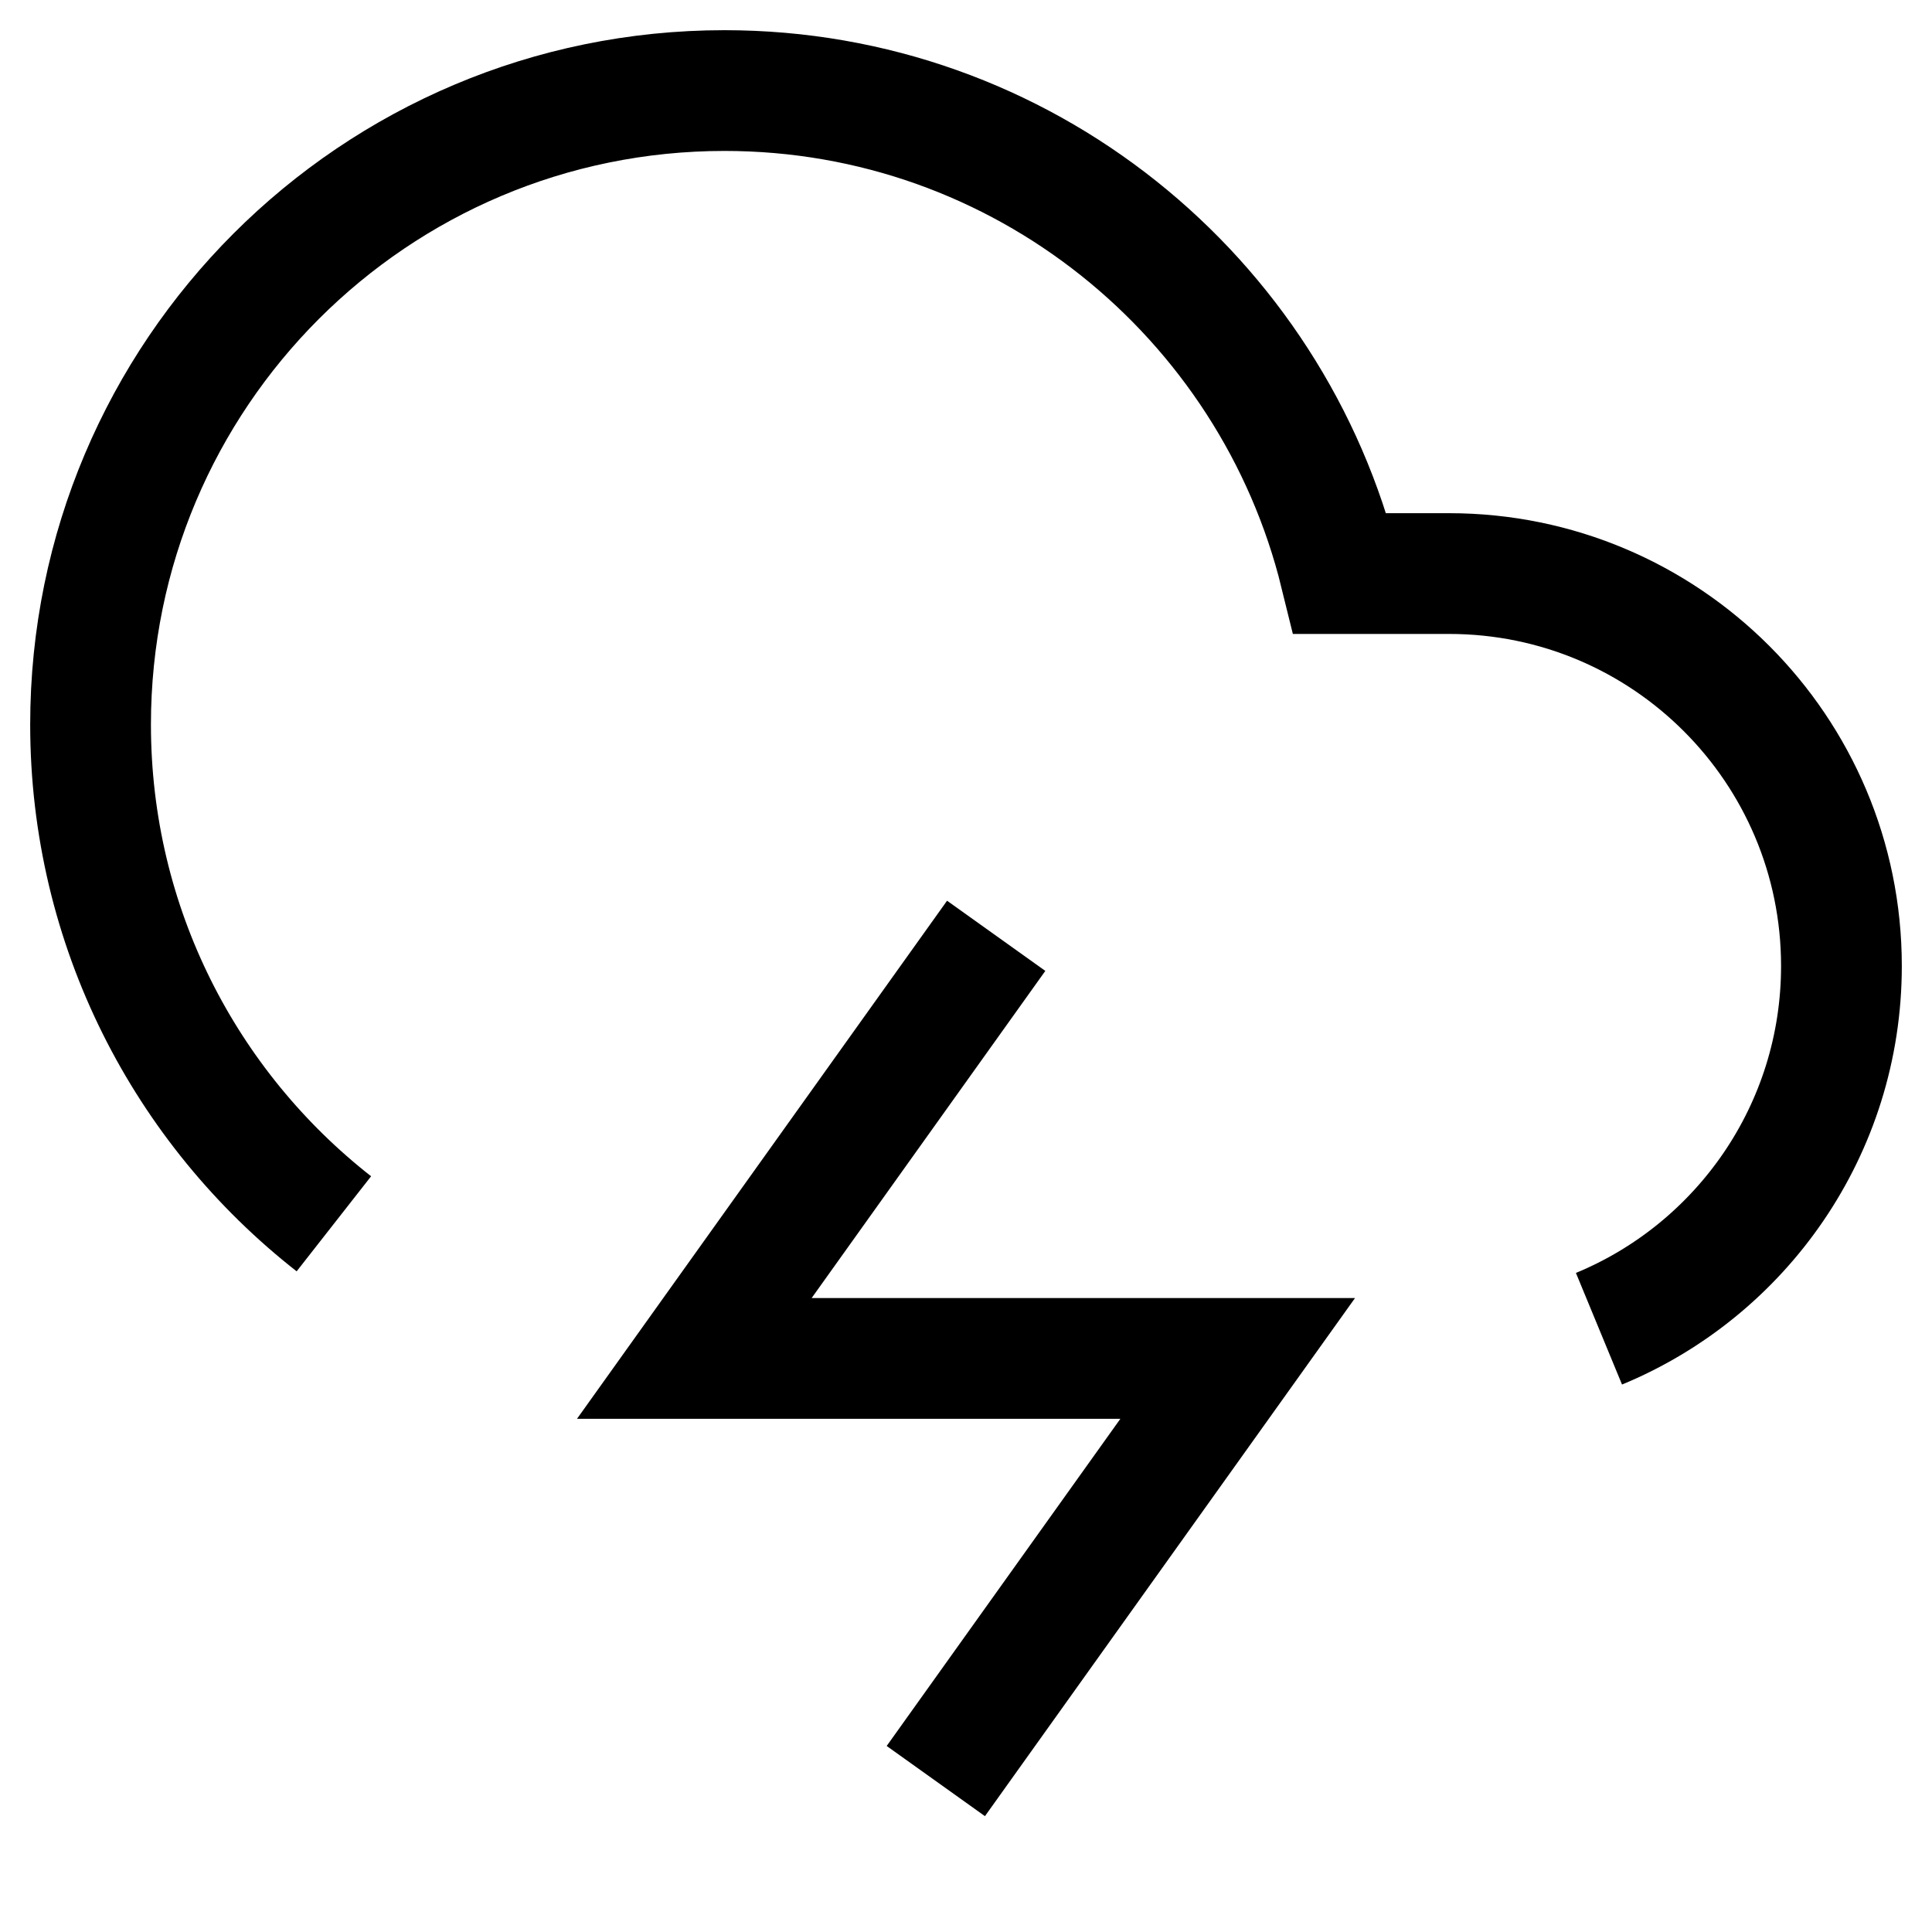
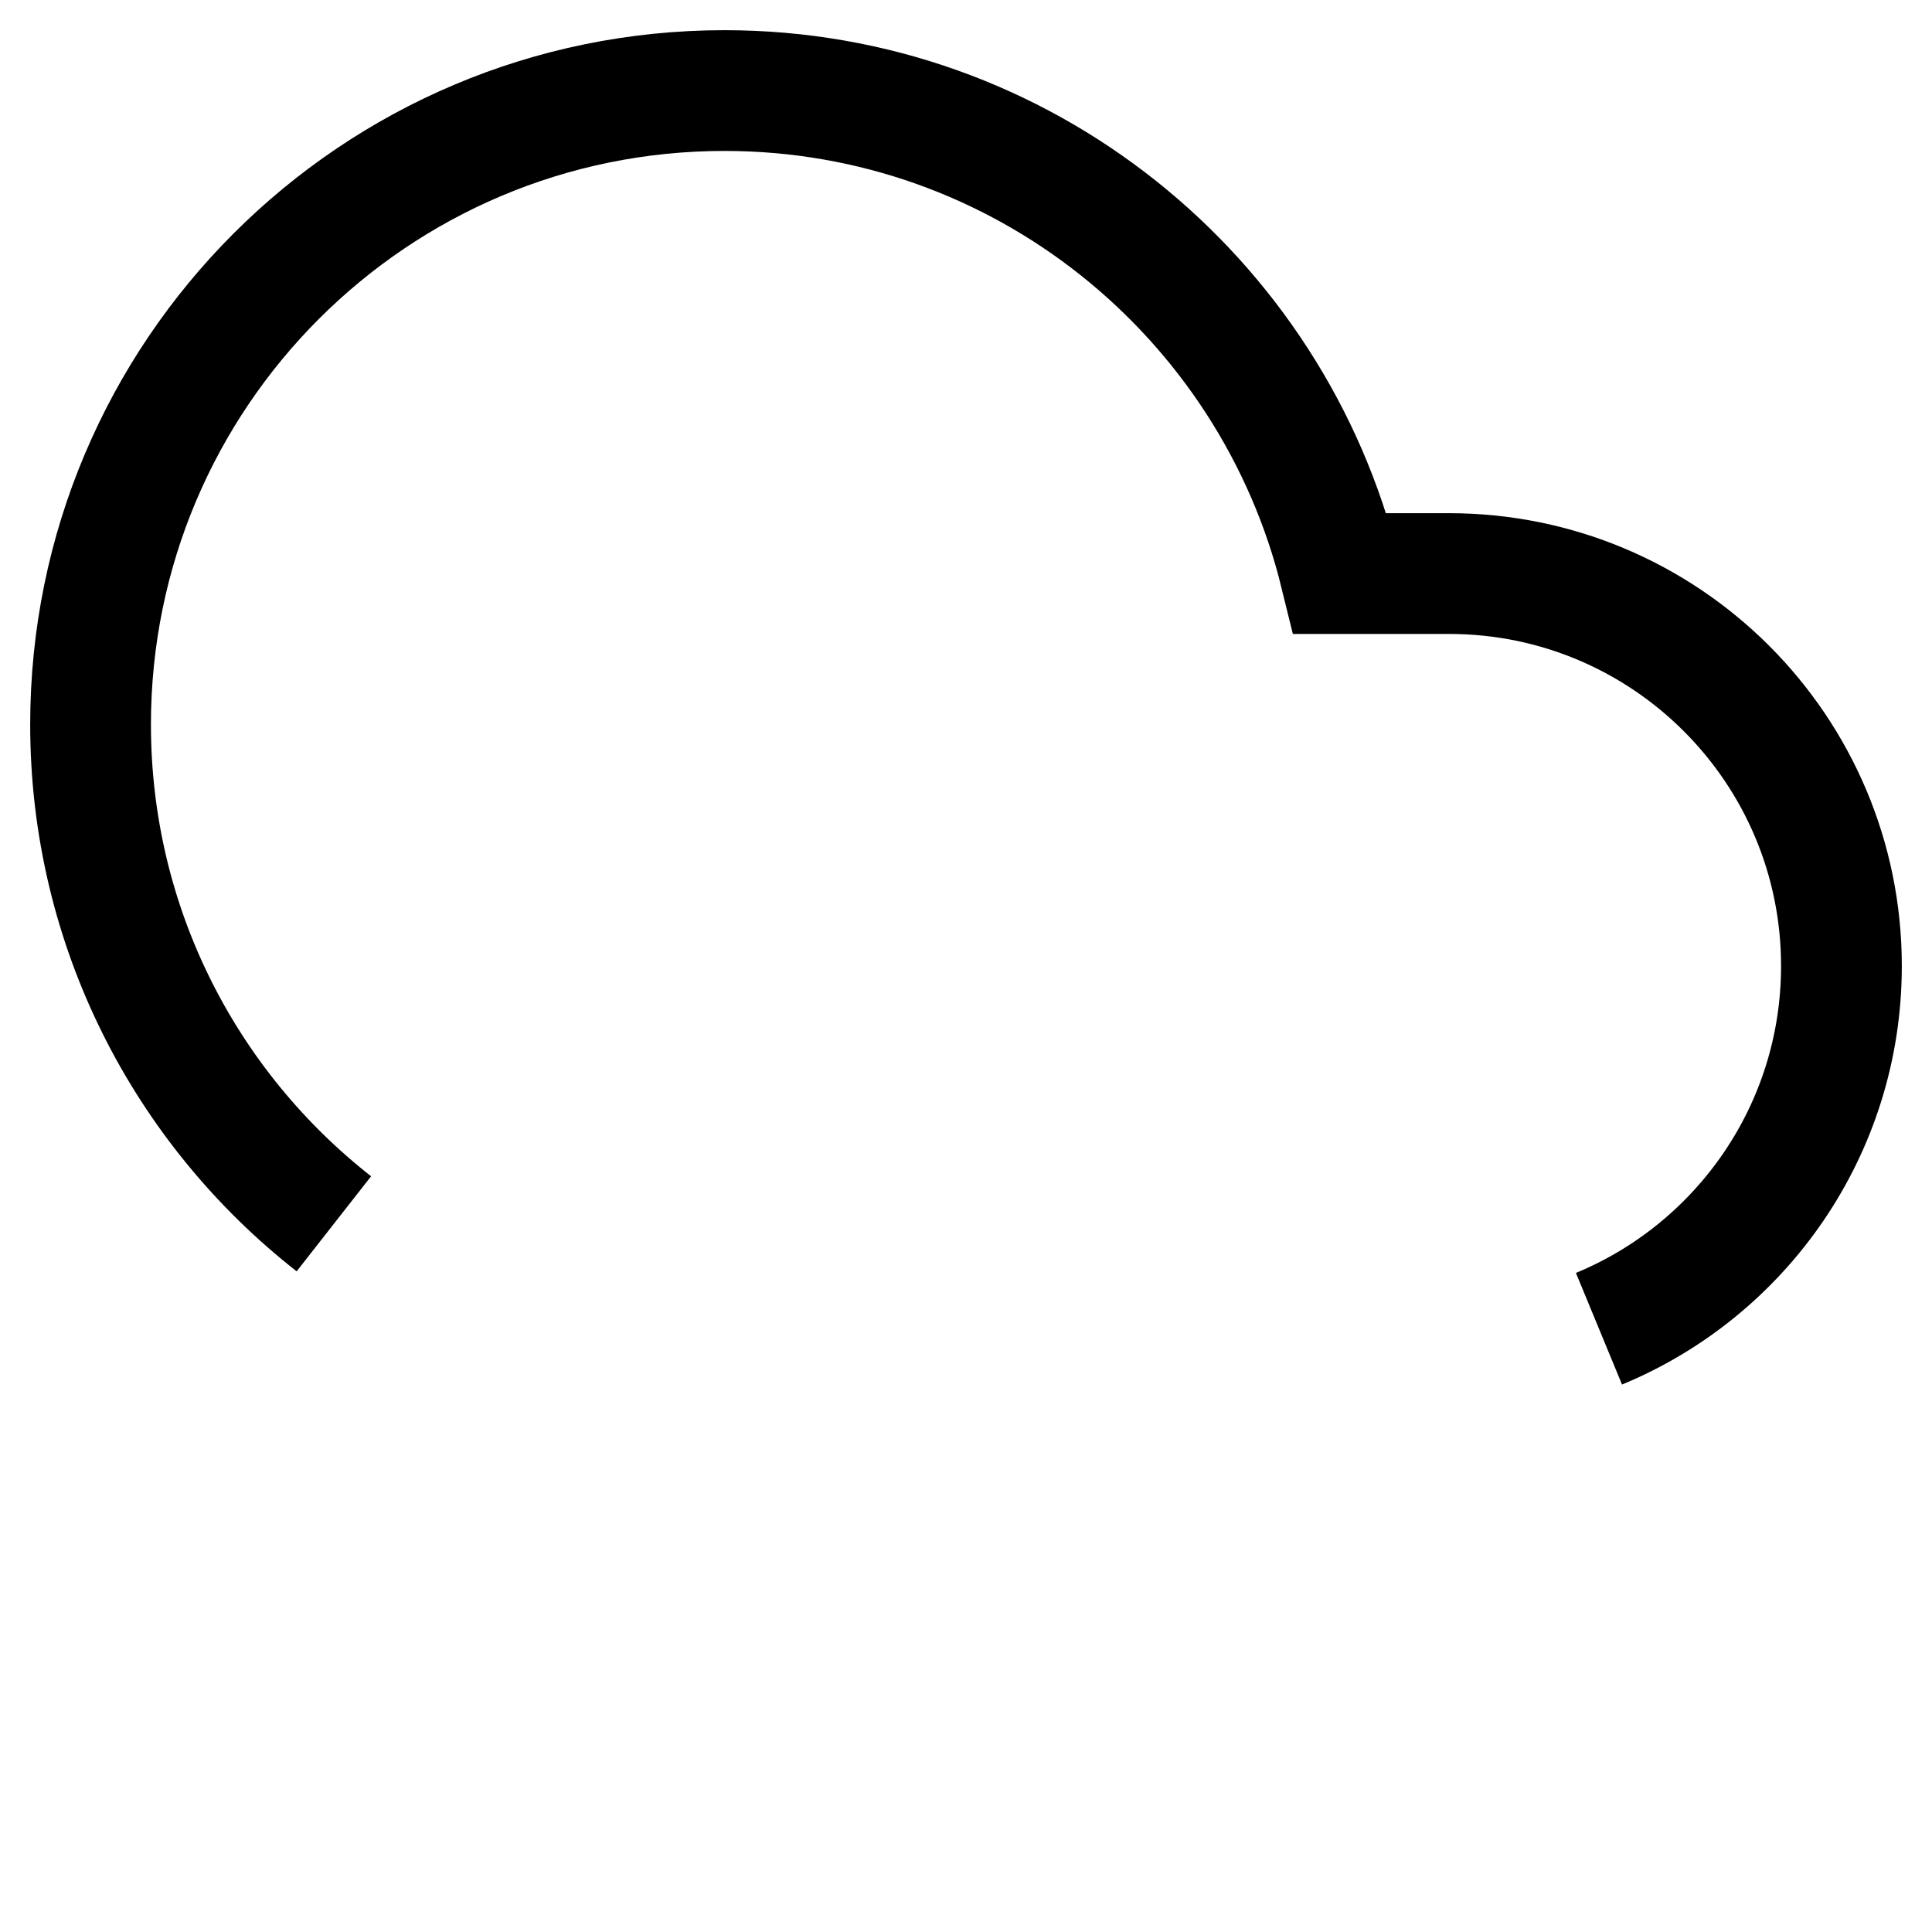
<svg xmlns="http://www.w3.org/2000/svg" version="1.1" viewBox="0 0 16 16">
  <path d="m2.765 10.135c-1.227-0.961-2.015-2.456-2.015-4.135 0-2.9 2.35-5.25 5.25-5.25 2.467 0 4.536 1.707 5.099 4h0.901c1.795 0 3.25 1.455 3.25 3.25 0 1.355-0.829 2.517-2.008 3.004" fill="none" stroke="currentColor" />
-   <path d="m8.25 7.75-2.5 3.5h4.5l-2.5 3.5" fill="none" stroke="currentColor" />
</svg>